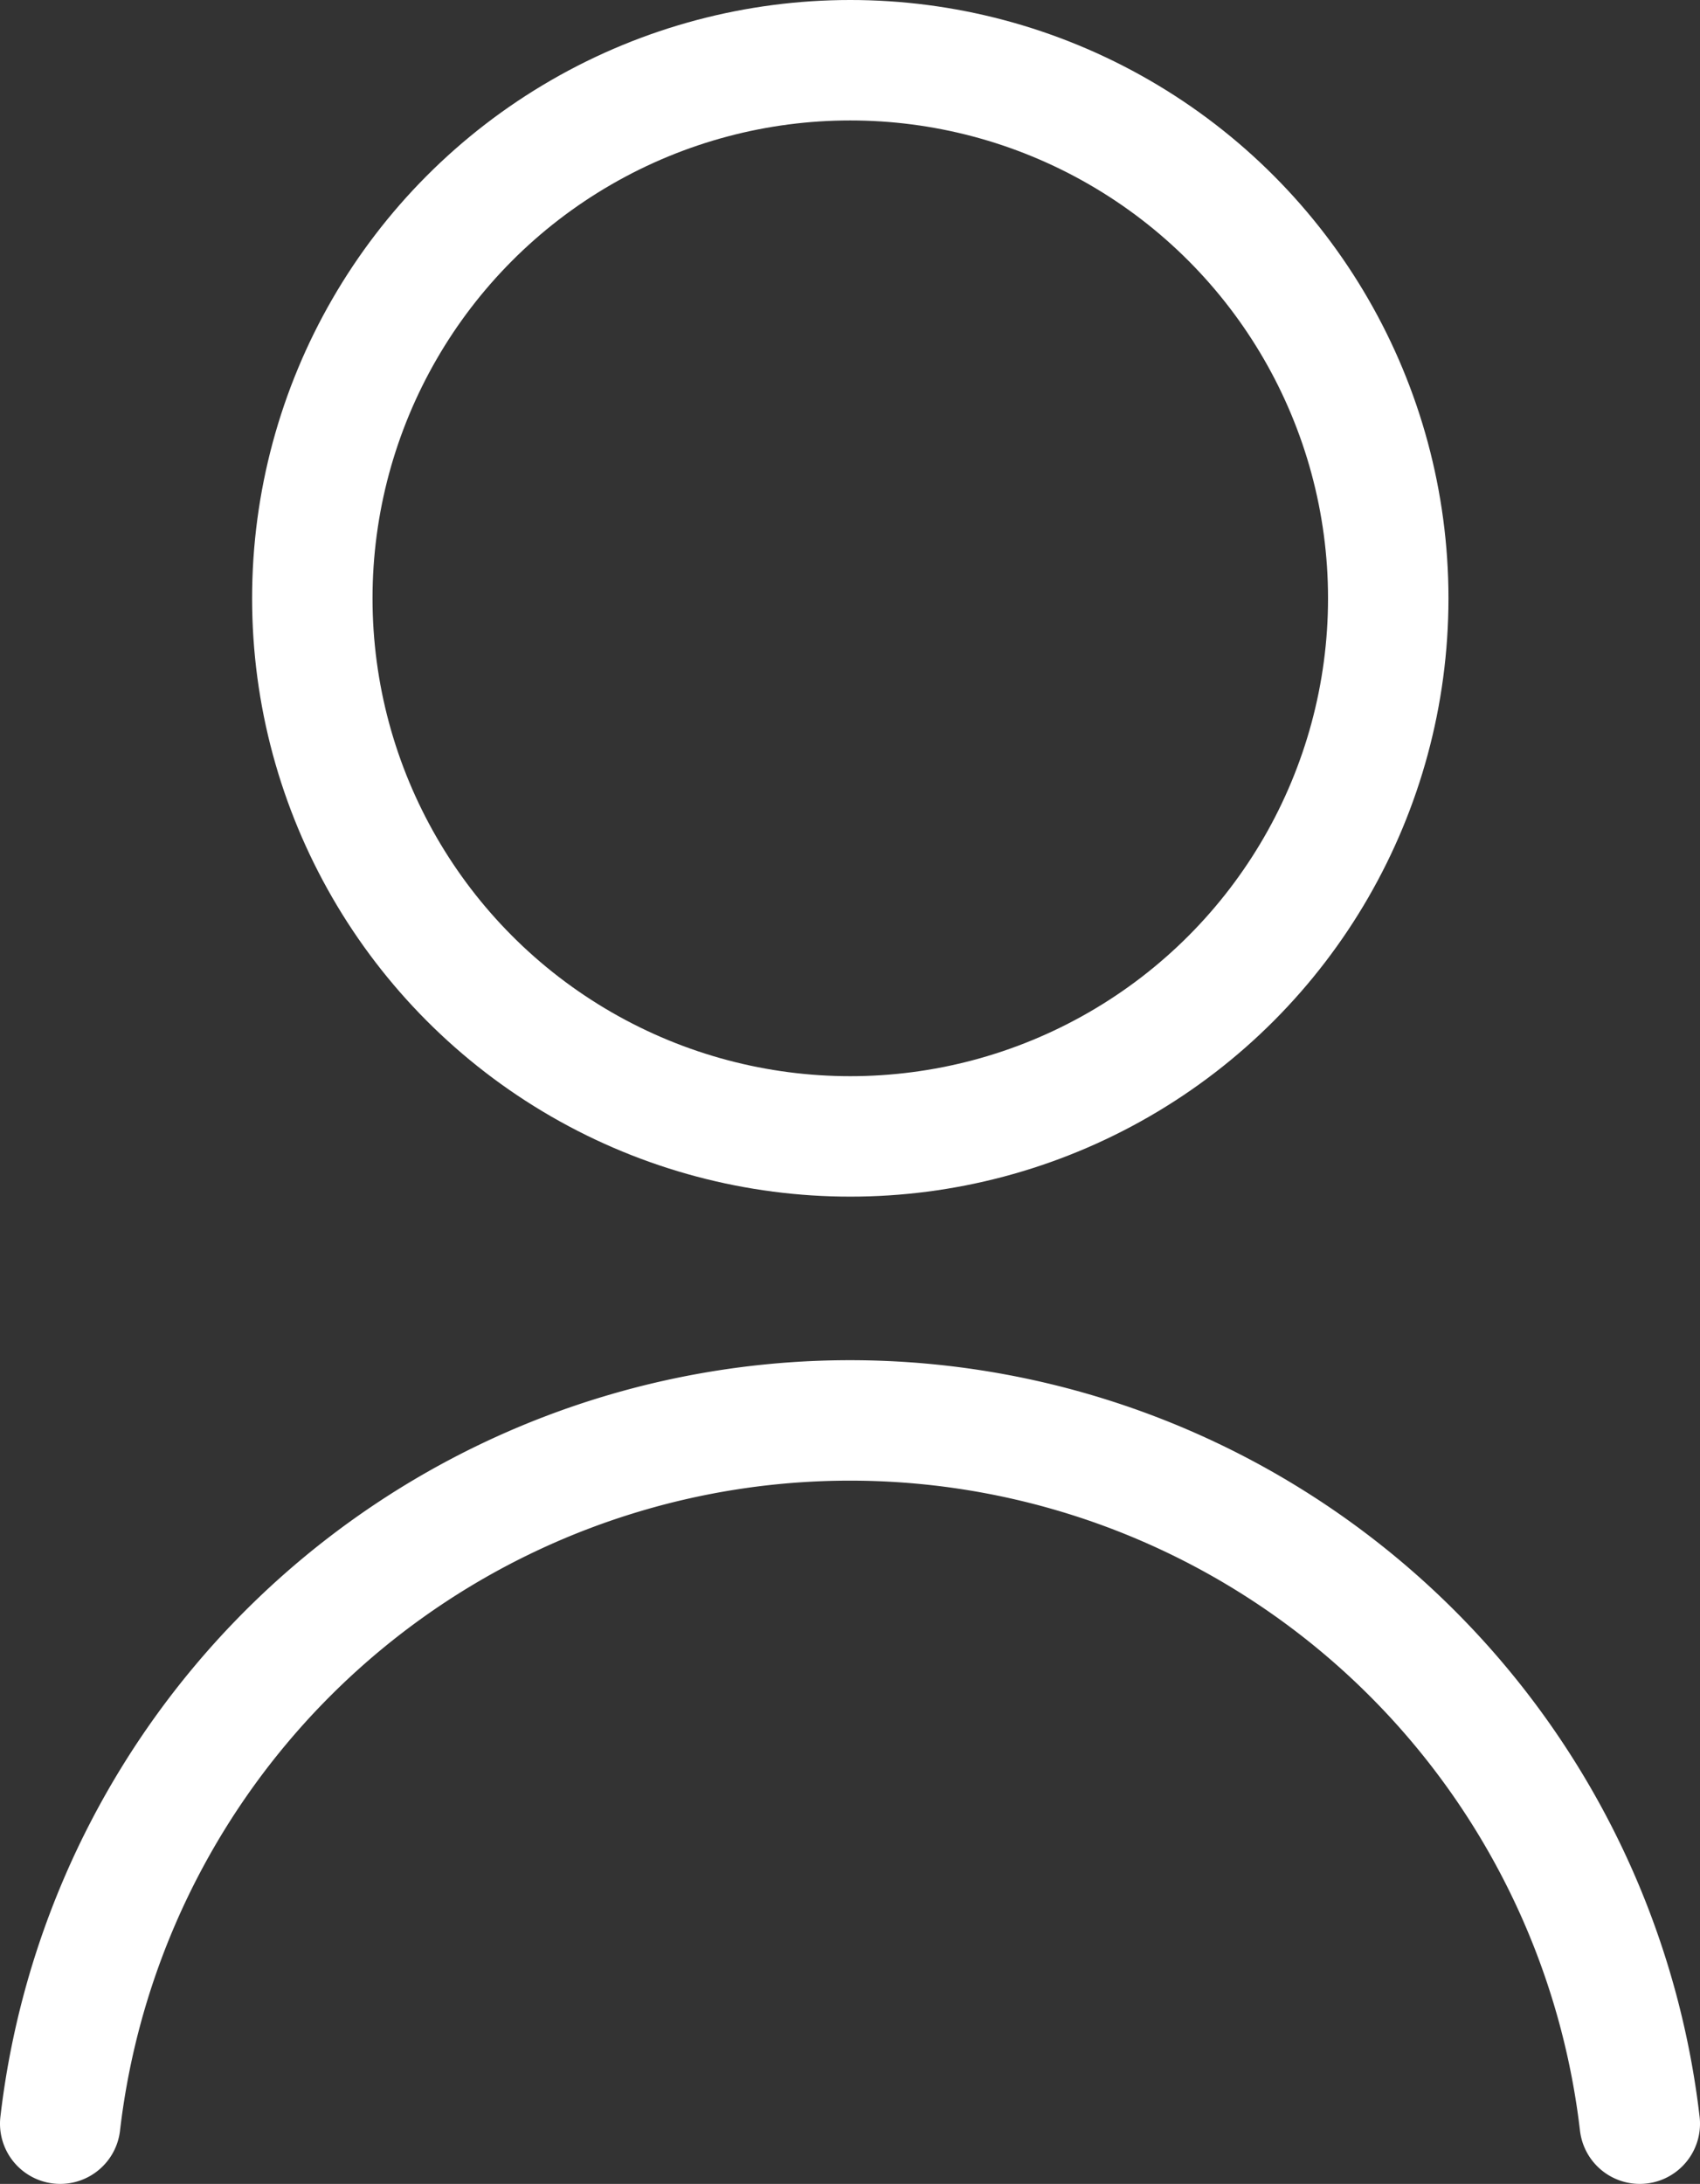
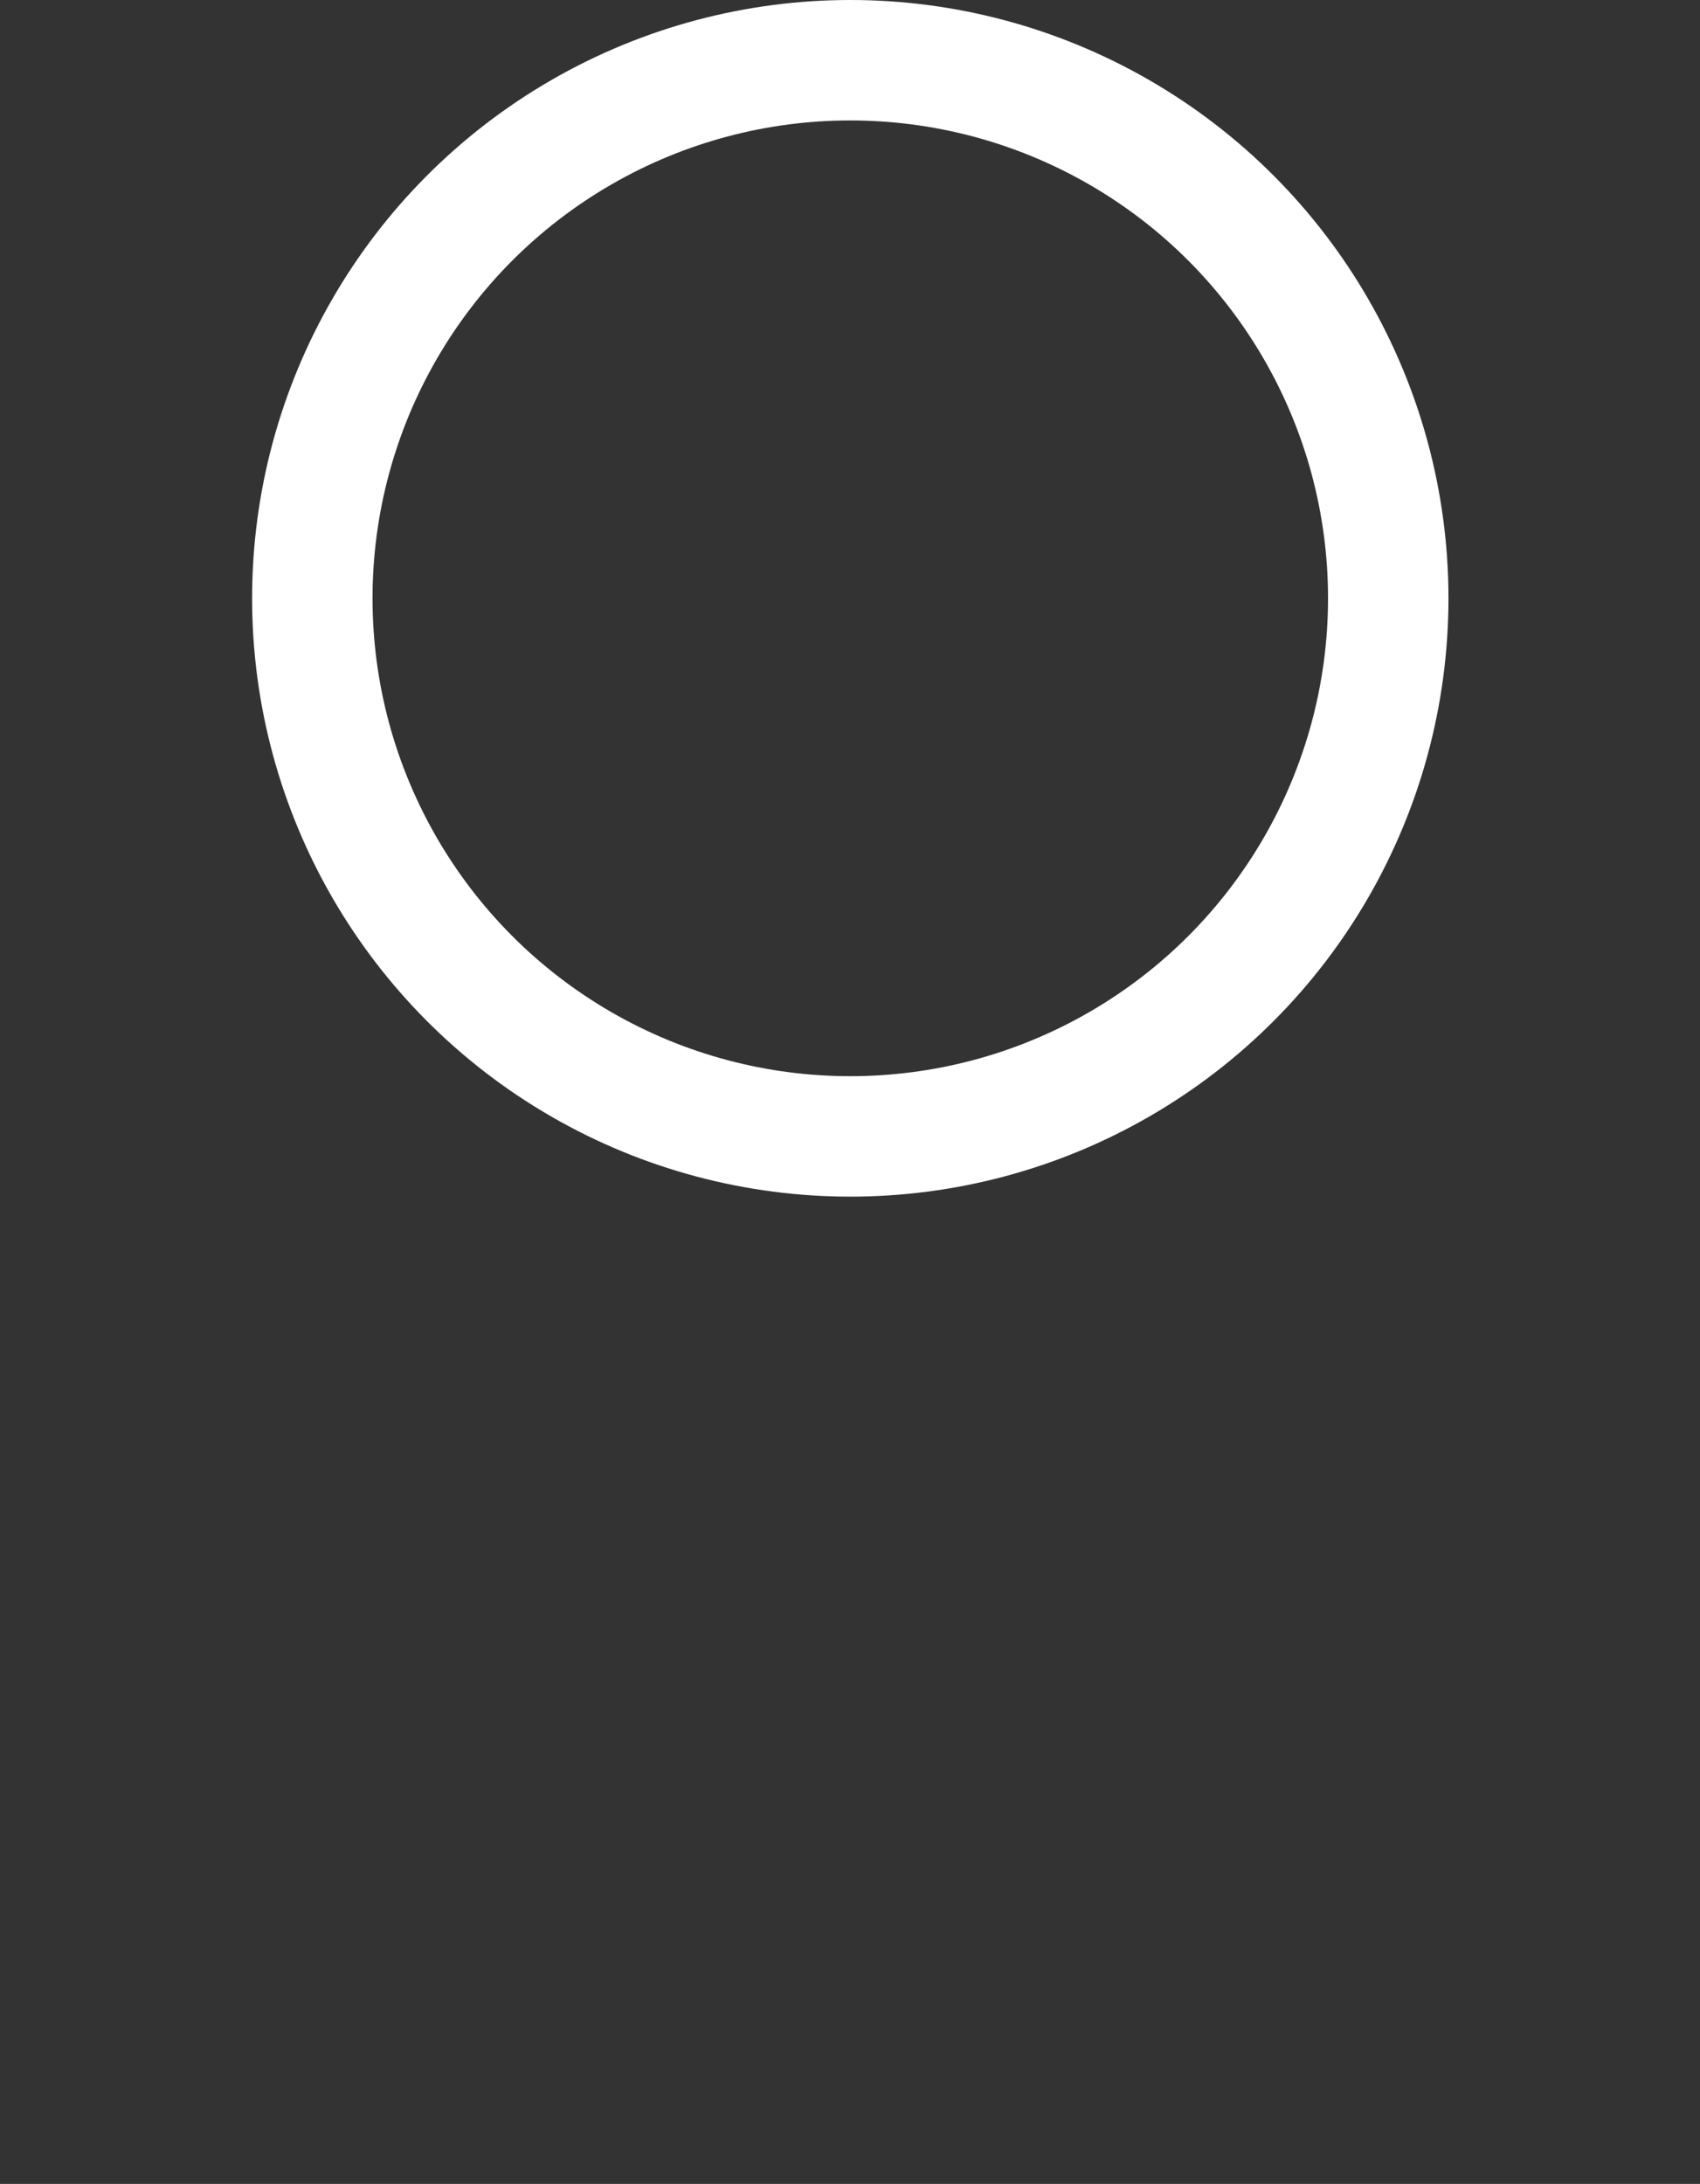
<svg xmlns="http://www.w3.org/2000/svg" id="Capa_1" data-name="Capa 1" viewBox="0 0 30.21 38.8">
  <rect x="0" y="0" width="30.21" height="38.8" fill="#333333" stroke="none" />
  <defs>
    <style>.cls-1{fill:none;stroke:#fff;stroke-linecap:round;stroke-linejoin:round;stroke-width:2.14px;}</style>
  </defs>
  <circle class="cls-1" cx="15.11" cy="10.63" r="9.56" />
-   <path class="cls-1" d="M29.14,37.73a14.13,14.13,0,0,0-28.07,0" />
</svg>